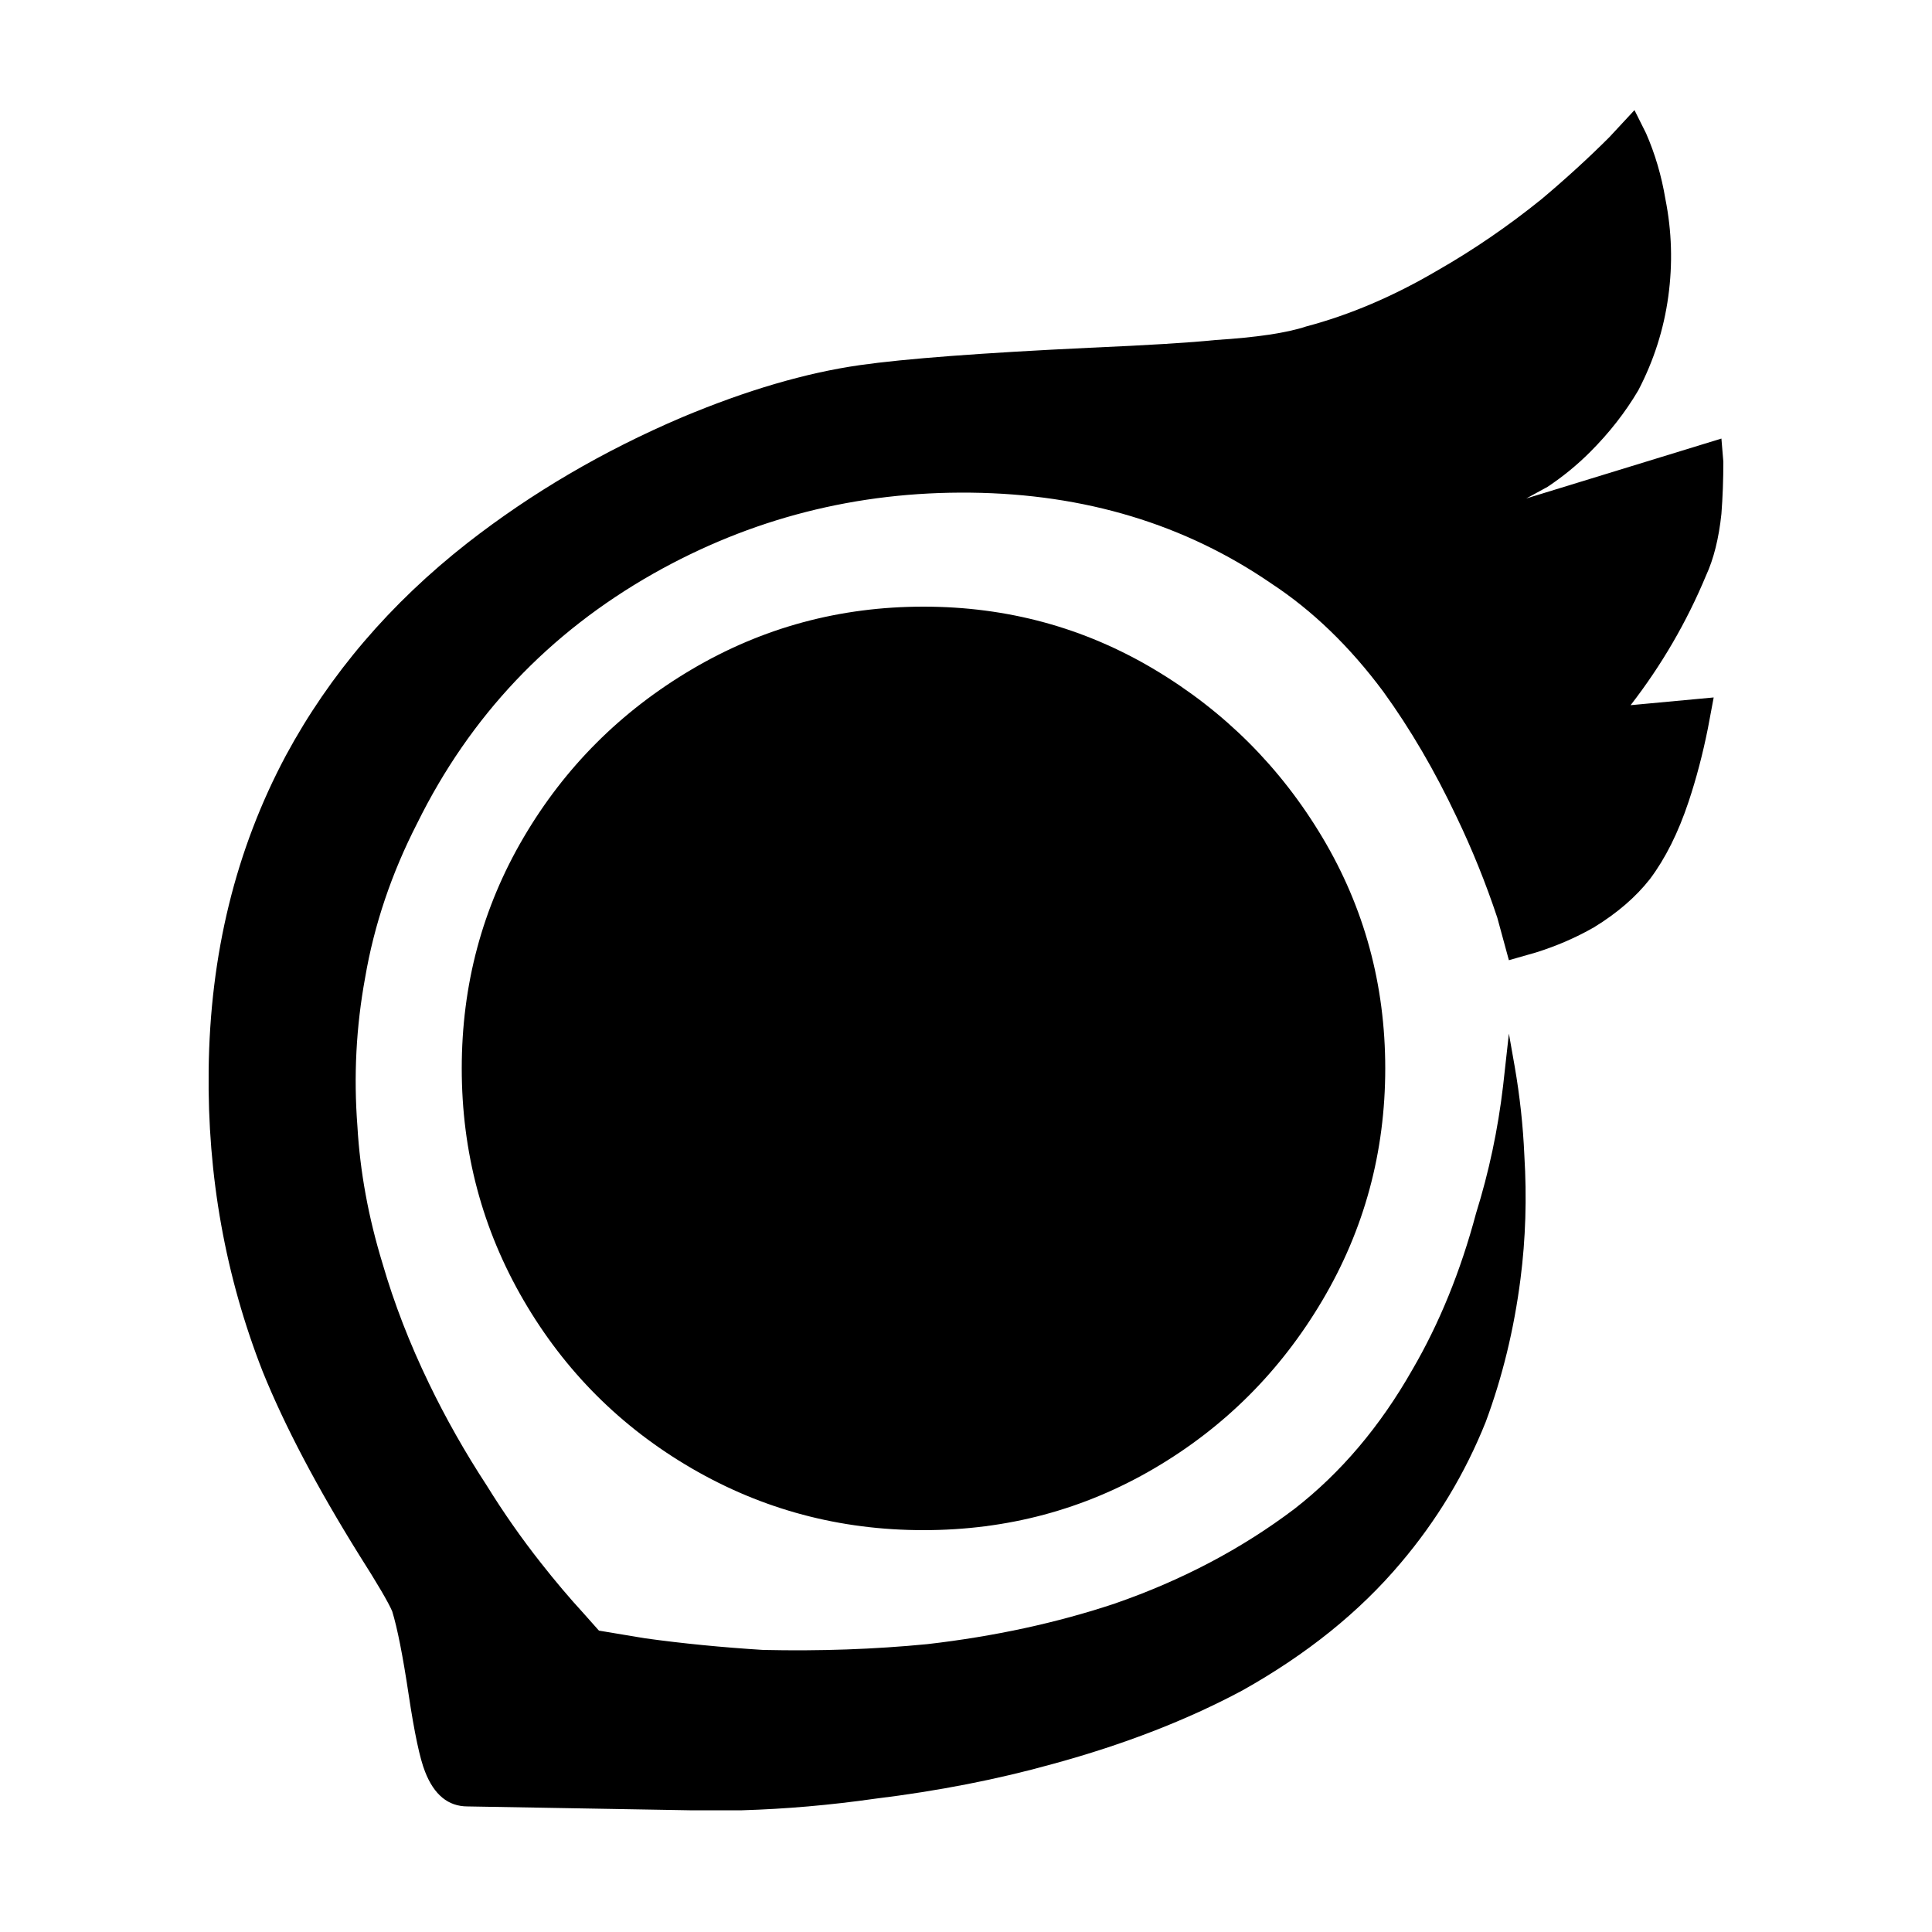
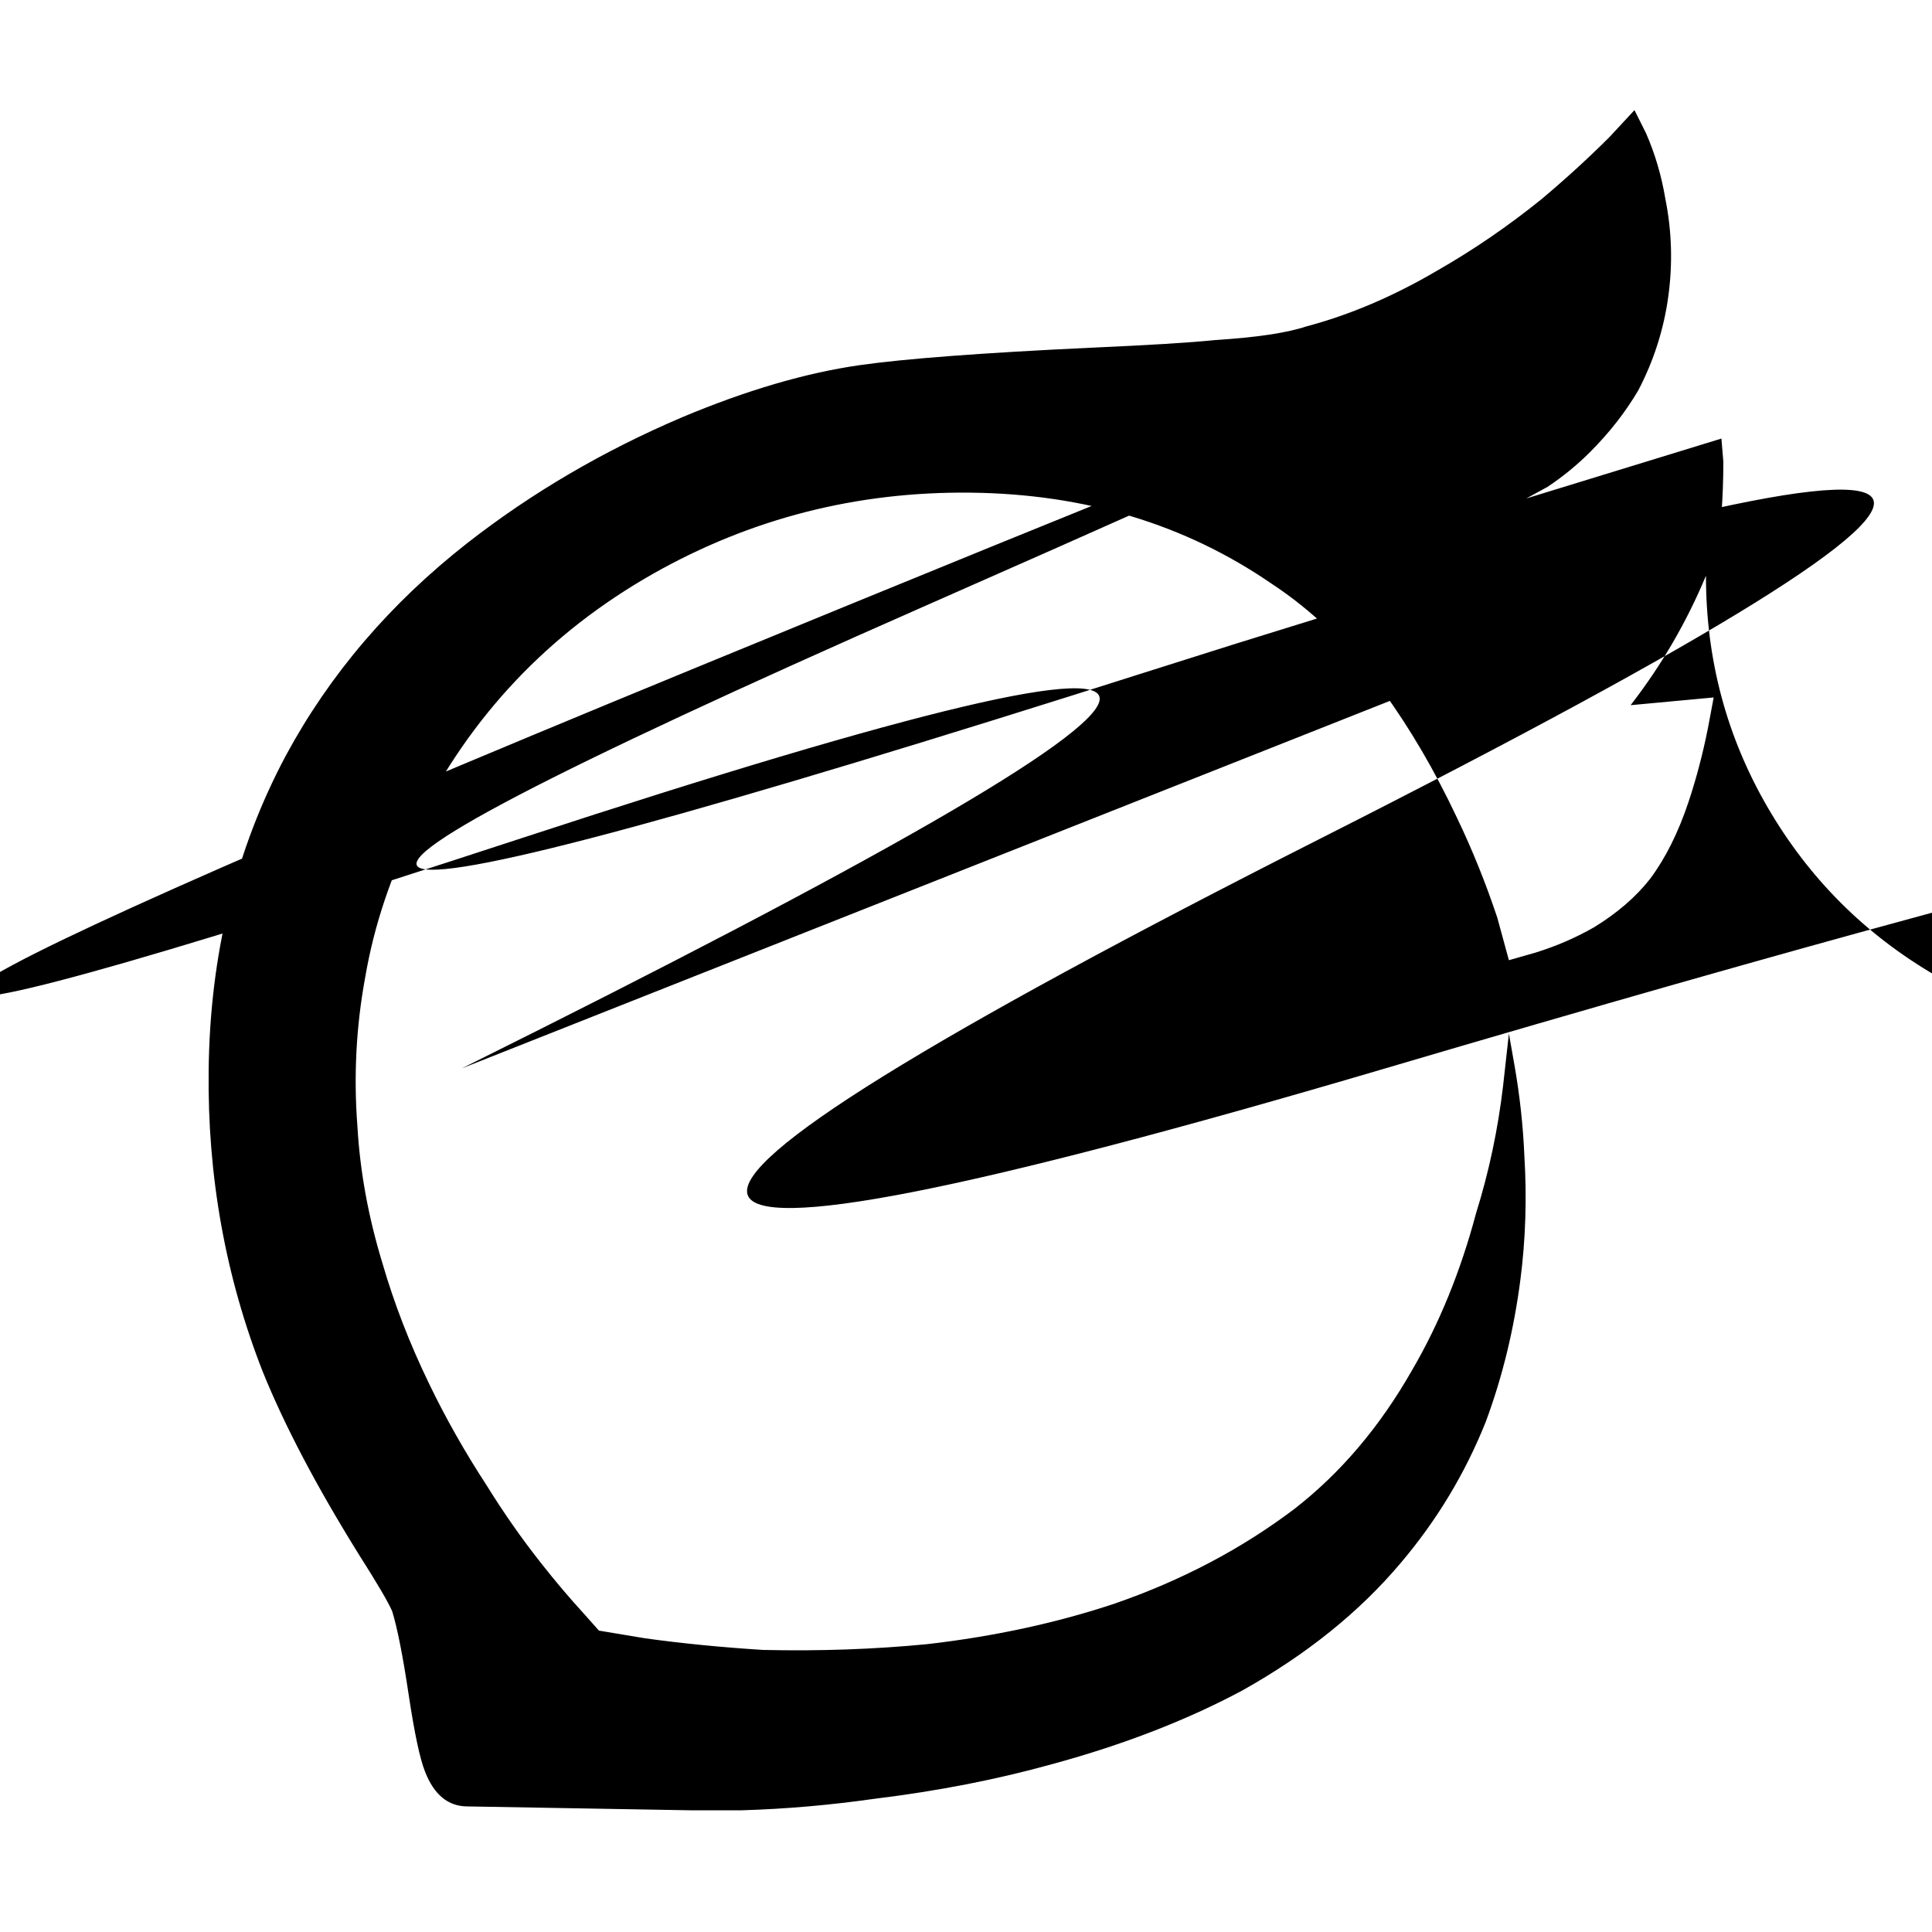
<svg xmlns="http://www.w3.org/2000/svg" viewBox="0 0 1000 1000">
-   <path d="M883 298q6-13 8-32 1-13 1-27l-1-12-101 31 11-6q12-8 22-18 15-15 25-32 12-23 15.5-48.5T862 103q-3-18-10-34l-6-12-13 14q-16 16-35 32-26 21-54 37-34 20-68 29-15 5-47 7-19 2-65 4-84 4-119 9-42 6-92 27-61 26-111 65-60 47-94 110-39 73-40 163-1 82 28 156 17 42 50 95 14 22 17 29 4 13 8.5 43t8.5 40q7 18 22 18l115 2h27q34-1 69-6 49-6 92-18 55-15 98-38 50-28 82-66 28-33 44-73 13-35 18-74 4-31 2-64-1-23-5-46l-3-17-3 27q-4 34-14 66-12 45-33 81-25 44-61 72-41 31-93 49-45 15-97 21-41 4-85 3-32-2-61-6l-24-4-8-9q-11-12-22-26-15-19-28-40-17-26-30-53-15-31-24-62-11-36-13-71-3-39 4-77 7-41 27-80 41-83 122-129 76-43 164.5-42T658 302q32 21 58 56 21 29 38 65 12 25 21 52l6 22 14-4q16-5 30-13 18-11 29-25 12-16 20-40 6-18 10-38l3-16-43 4q24-31 39-67zM239 553q0 65 32 120t87 87 120 32 119.5-32 87-87T717 553t-32.5-119.5-87-87T478 314t-120 32.5-87 87T239 553z" />
+   <path d="M883 298q6-13 8-32 1-13 1-27l-1-12-101 31 11-6q12-8 22-18 15-15 25-32 12-23 15.5-48.5T862 103q-3-18-10-34l-6-12-13 14q-16 16-35 32-26 21-54 37-34 20-68 29-15 5-47 7-19 2-65 4-84 4-119 9-42 6-92 27-61 26-111 65-60 47-94 110-39 73-40 163-1 82 28 156 17 42 50 95 14 22 17 29 4 13 8.5 43t8.5 40q7 18 22 18l115 2h27q34-1 69-6 49-6 92-18 55-15 98-38 50-28 82-66 28-33 44-73 13-35 18-74 4-31 2-64-1-23-5-46l-3-17-3 27q-4 34-14 66-12 45-33 81-25 44-61 72-41 31-93 49-45 15-97 21-41 4-85 3-32-2-61-6l-24-4-8-9q-11-12-22-26-15-19-28-40-17-26-30-53-15-31-24-62-11-36-13-71-3-39 4-77 7-41 27-80 41-83 122-129 76-43 164.5-42T658 302q32 21 58 56 21 29 38 65 12 25 21 52l6 22 14-4q16-5 30-13 18-11 29-25 12-16 20-40 6-18 10-38l3-16-43 4q24-31 39-67zq0 65 32 120t87 87 120 32 119.5-32 87-87T717 553t-32.5-119.5-87-87T478 314t-120 32.5-87 87T239 553z" />
</svg>